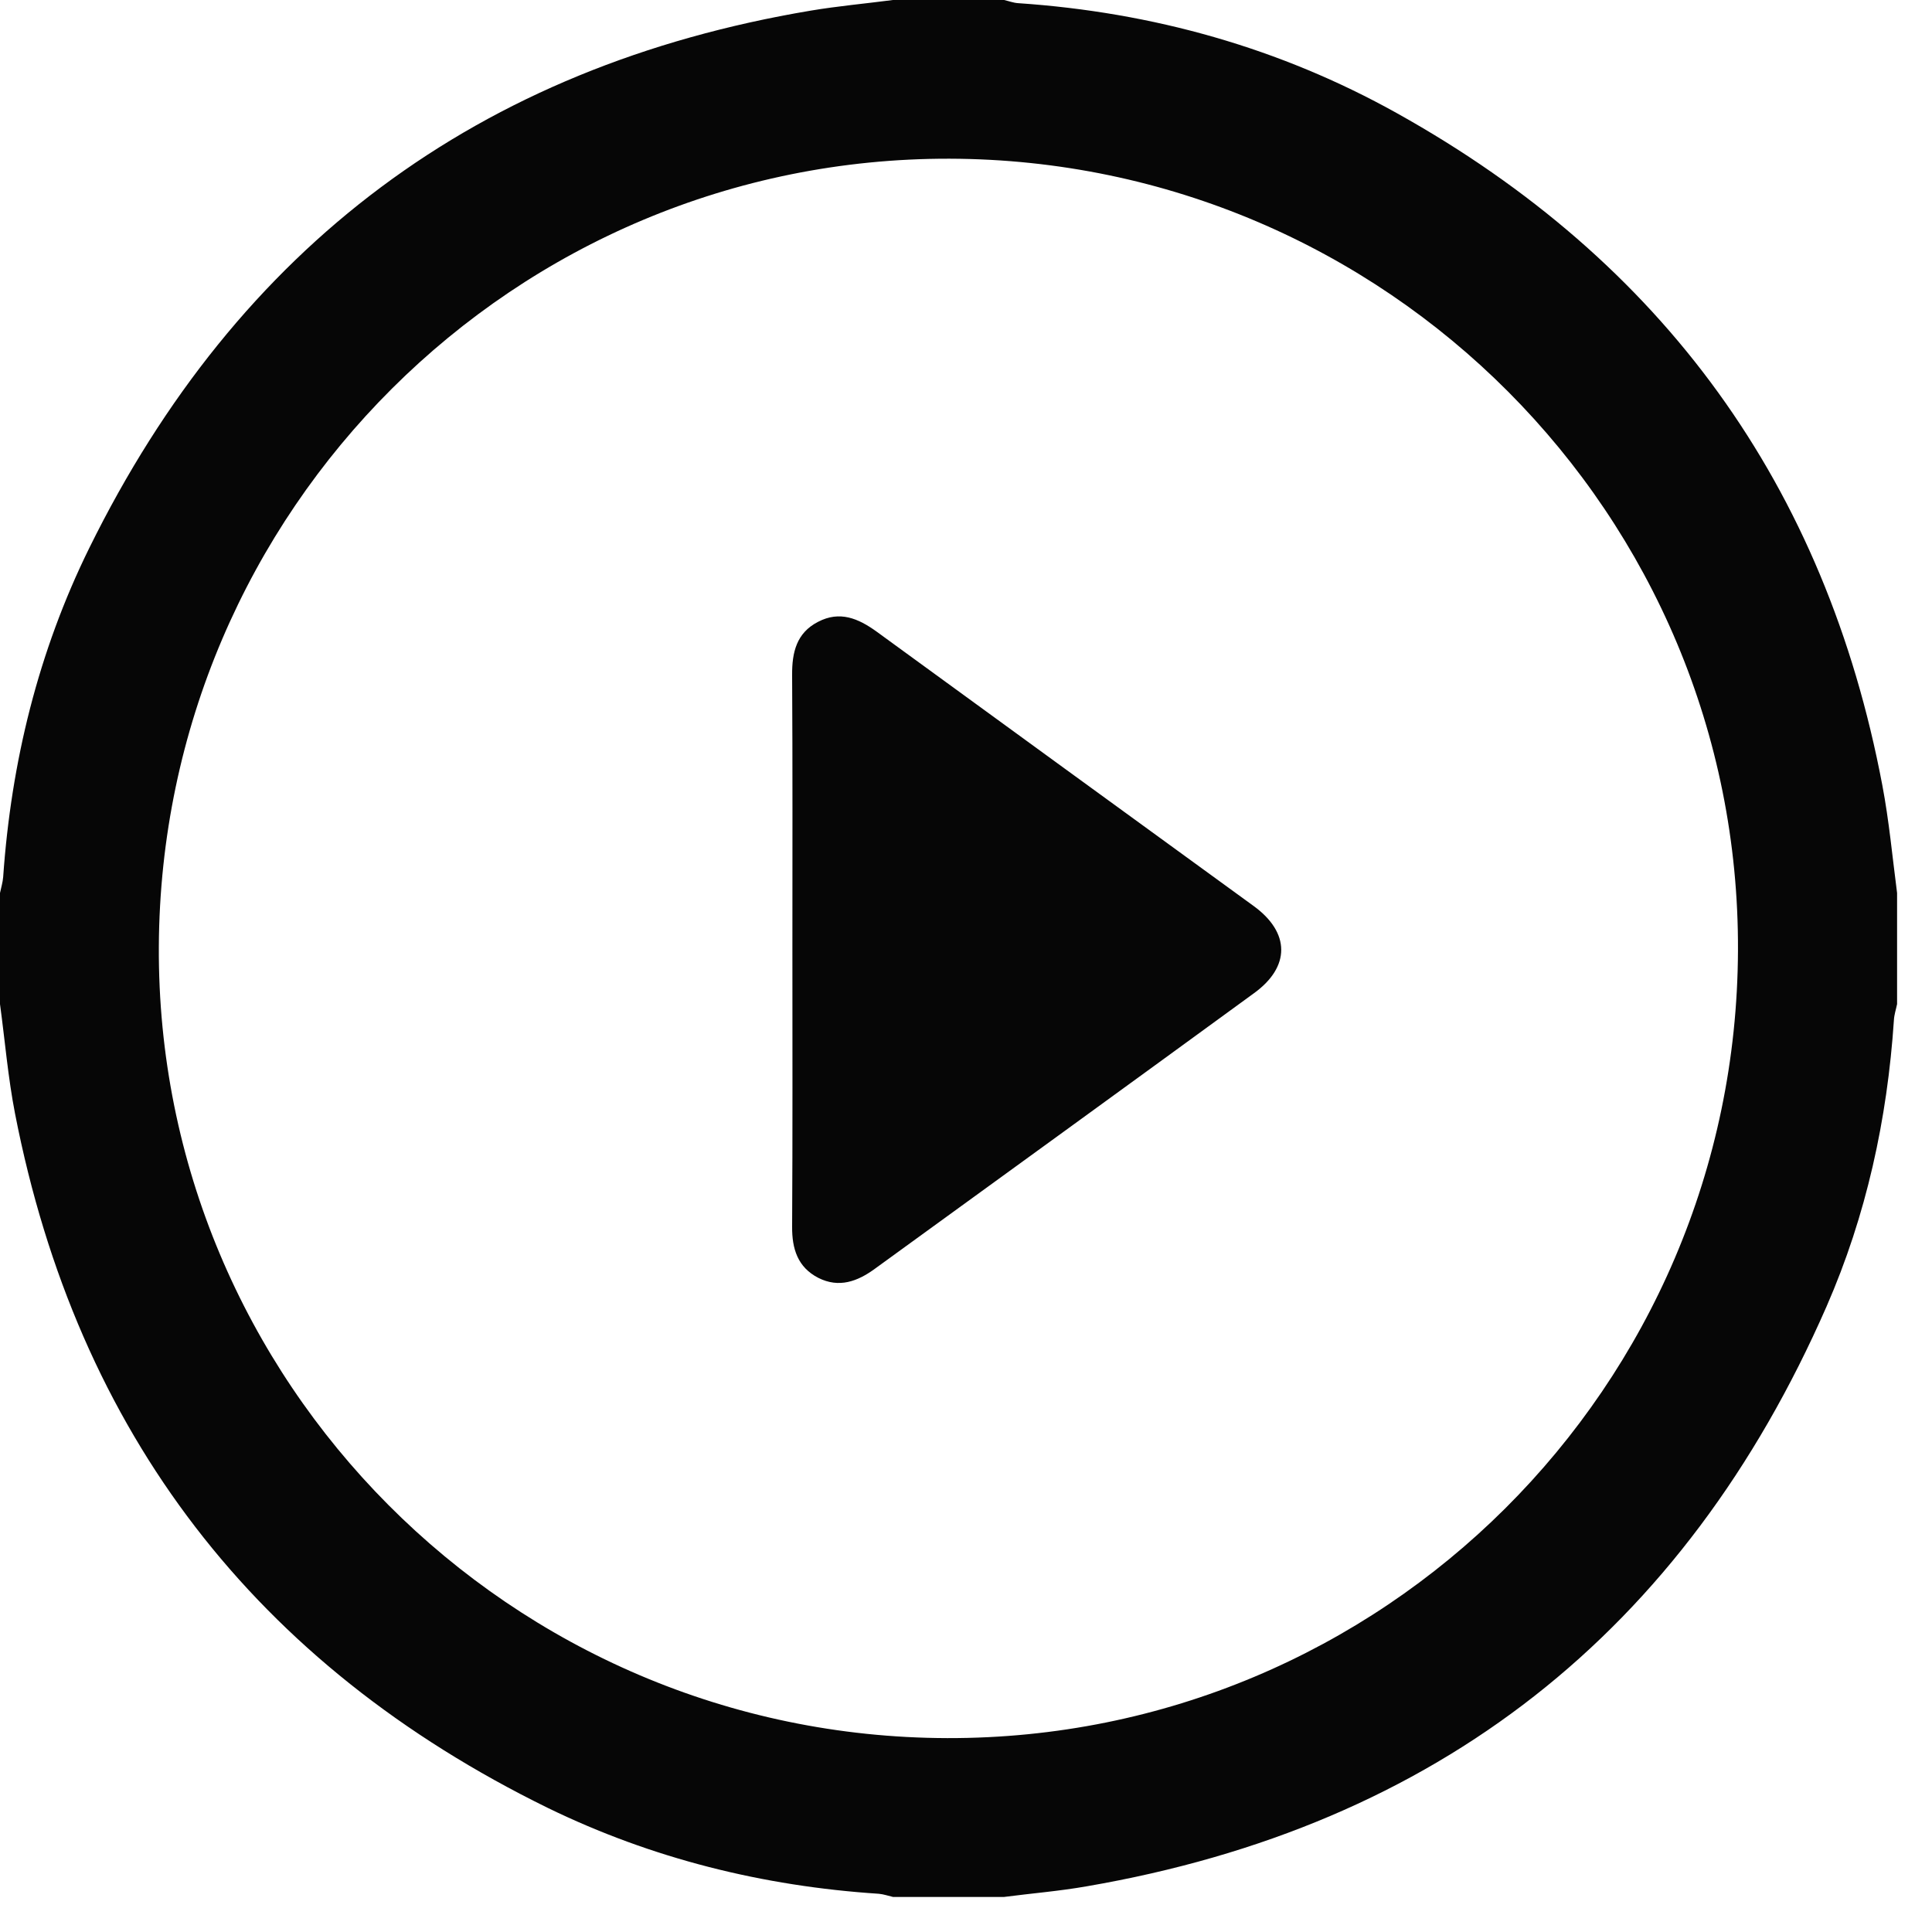
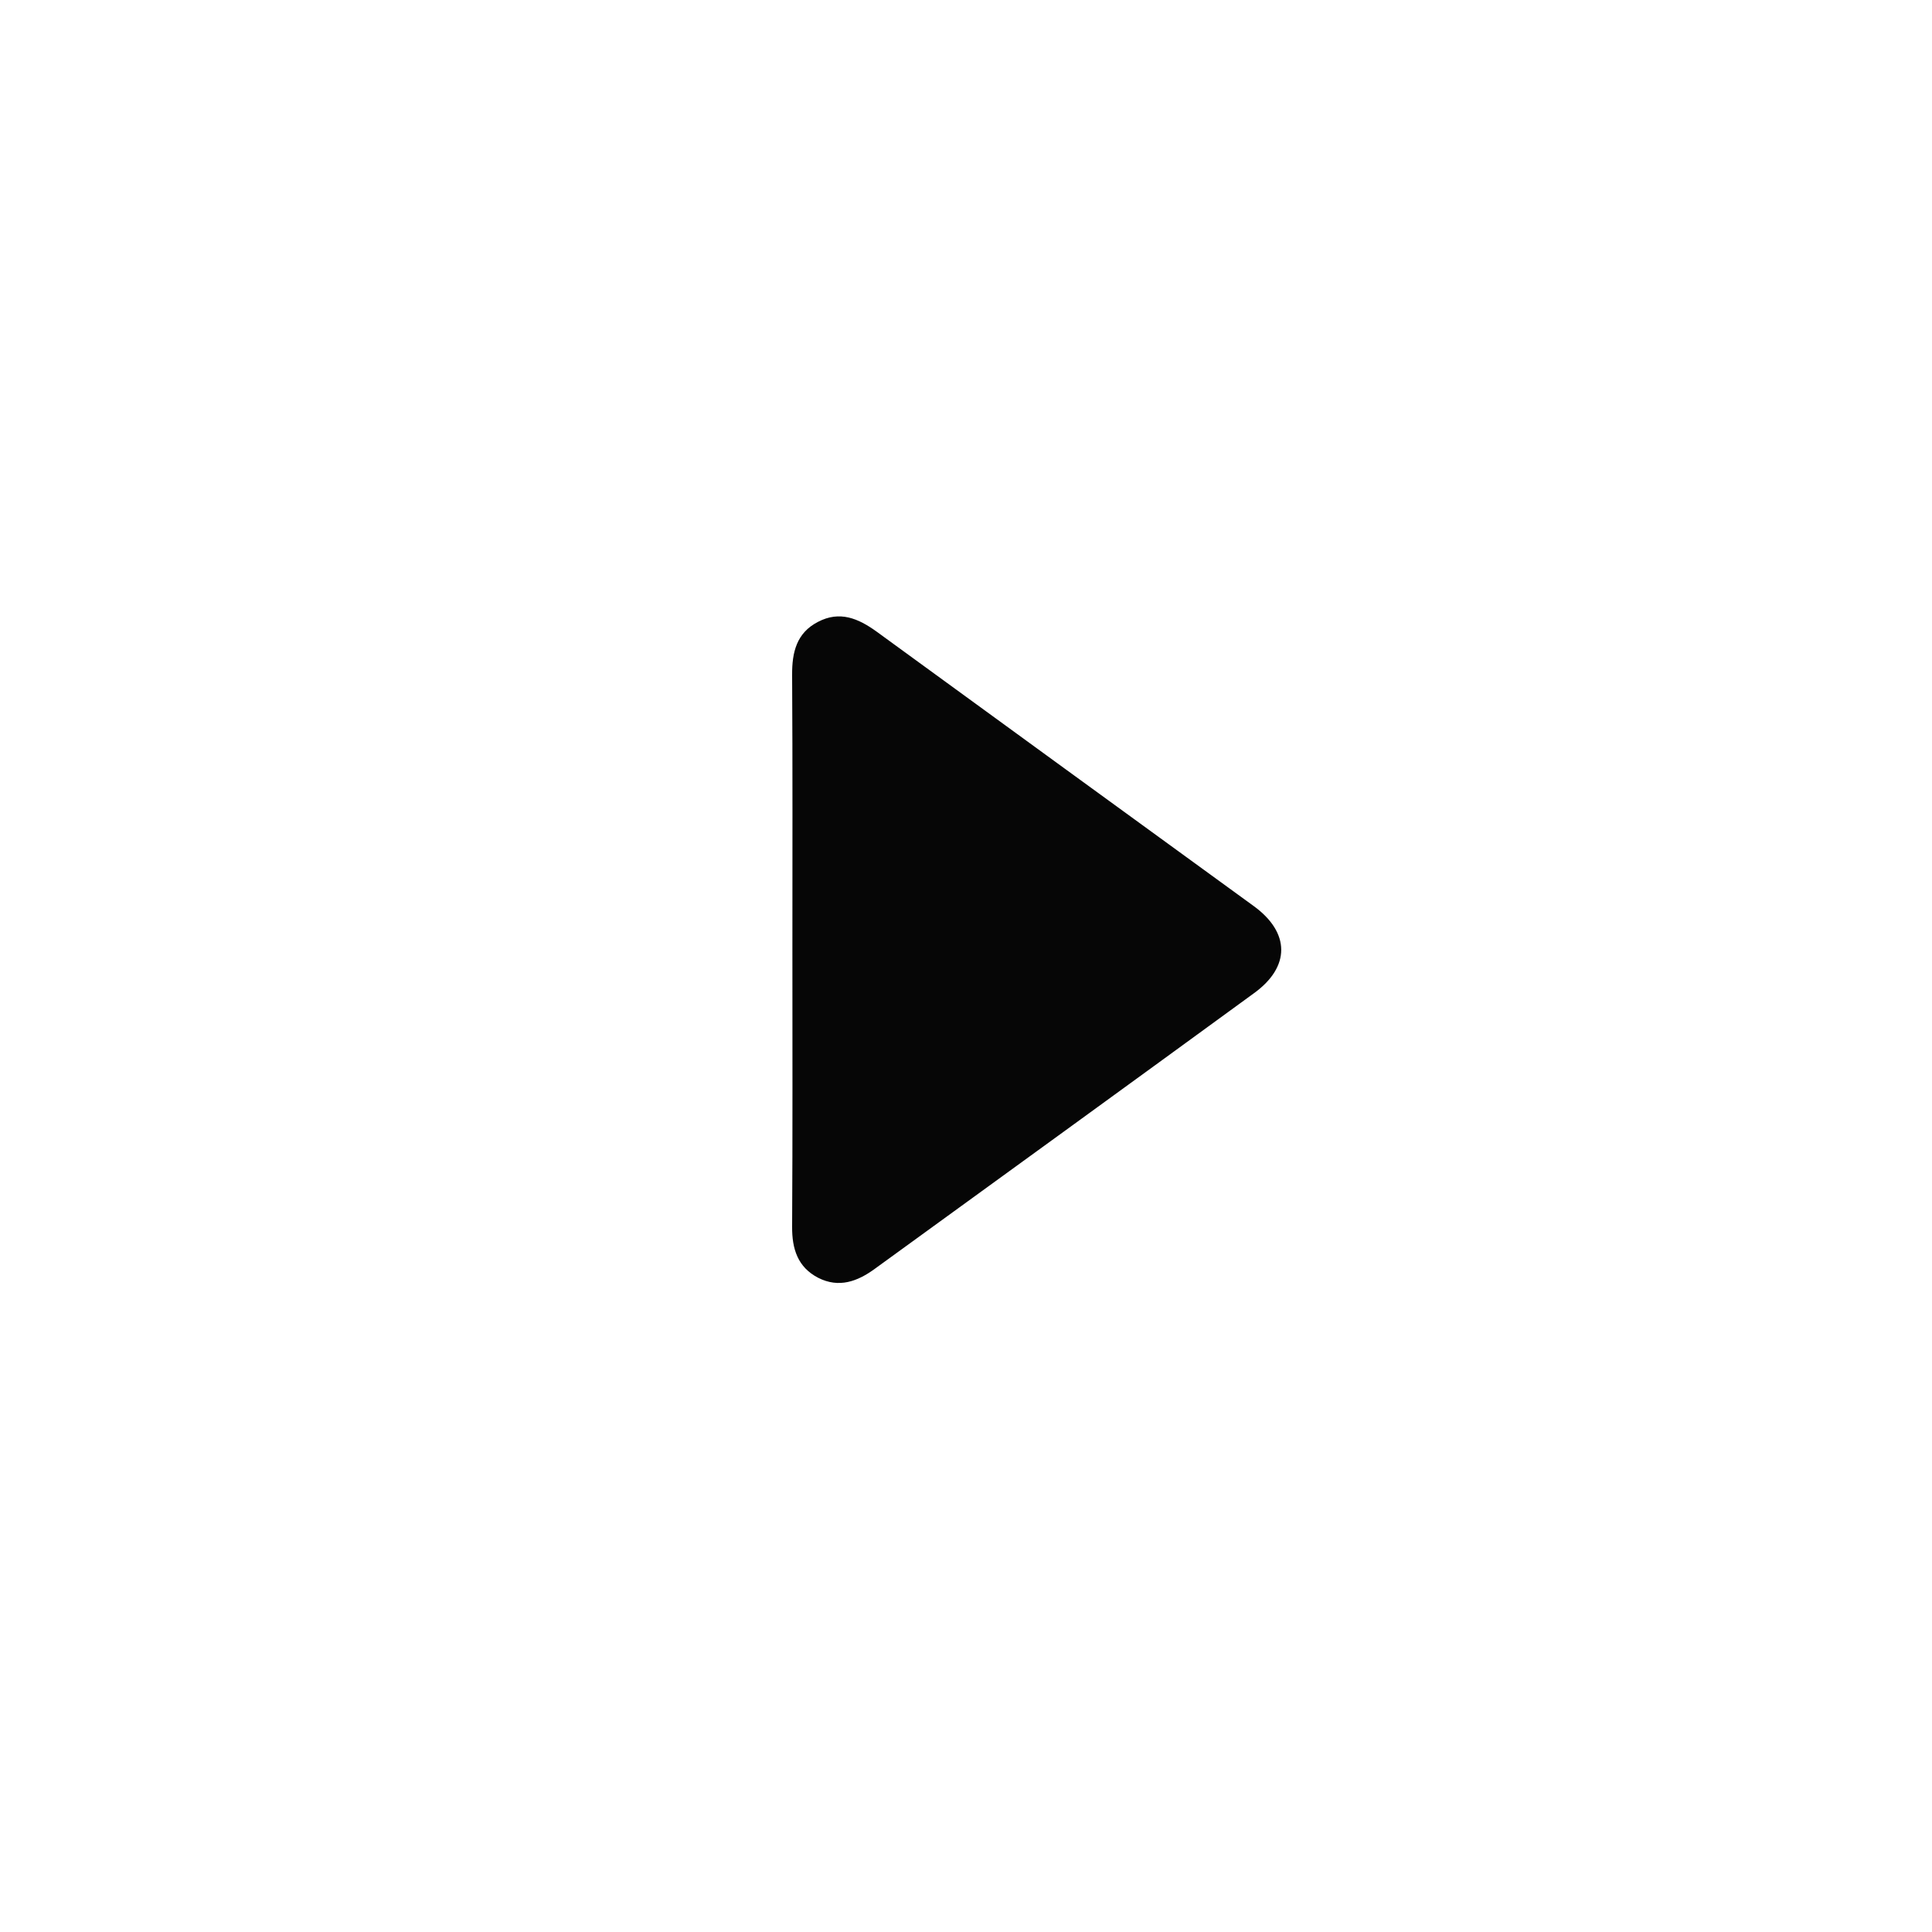
<svg xmlns="http://www.w3.org/2000/svg" width="14" height="14" viewBox="0 0 14 14" fill="none">
-   <path fill-rule="evenodd" clip-rule="evenodd" d="M7.276 13.746C7.007 13.746 6.74 13.746 6.471 13.746C6.436 13.738 6.403 13.726 6.368 13.723C5.528 13.668 4.724 13.468 3.97 13.101C1.854 12.064 0.561 10.386 0.109 8.07C0.058 7.808 0.036 7.541 0 7.276C0 7.008 0 6.739 0 6.471C0.008 6.432 0.02 6.394 0.023 6.355C0.081 5.521 0.278 4.72 0.647 3.971C1.724 1.785 3.467 0.481 5.875 0.077C6.072 0.044 6.272 0.026 6.471 0C6.74 0 7.007 0 7.276 0C7.311 0.008 7.344 0.021 7.379 0.023C8.353 0.089 9.275 0.347 10.124 0.821C12.05 1.895 13.229 3.518 13.64 5.69C13.689 5.948 13.713 6.21 13.747 6.471C13.747 6.739 13.747 7.008 13.747 7.276C13.739 7.315 13.726 7.353 13.724 7.392C13.676 8.111 13.524 8.808 13.236 9.467C12.203 11.826 10.415 13.232 7.874 13.669C7.675 13.704 7.474 13.72 7.276 13.746ZM6.864 12.595C10.018 12.603 12.582 10.051 12.594 6.888C12.608 3.732 10.045 1.159 6.881 1.15C3.73 1.143 1.167 3.696 1.151 6.86C1.135 10.011 3.7 12.587 6.864 12.595Z" fill="#060606" />
  <path fill-rule="evenodd" clip-rule="evenodd" d="M5.742 6.876C5.742 6.214 5.744 5.552 5.74 4.89C5.739 4.727 5.772 4.586 5.928 4.506C6.085 4.424 6.219 4.481 6.351 4.576C7.261 5.24 8.173 5.902 9.084 6.565C9.35 6.758 9.351 7.006 9.087 7.197C8.173 7.864 7.257 8.528 6.341 9.193C6.213 9.287 6.079 9.335 5.93 9.26C5.78 9.183 5.739 9.049 5.74 8.89C5.744 8.218 5.742 7.547 5.742 6.876Z" fill="#060606" />
</svg>